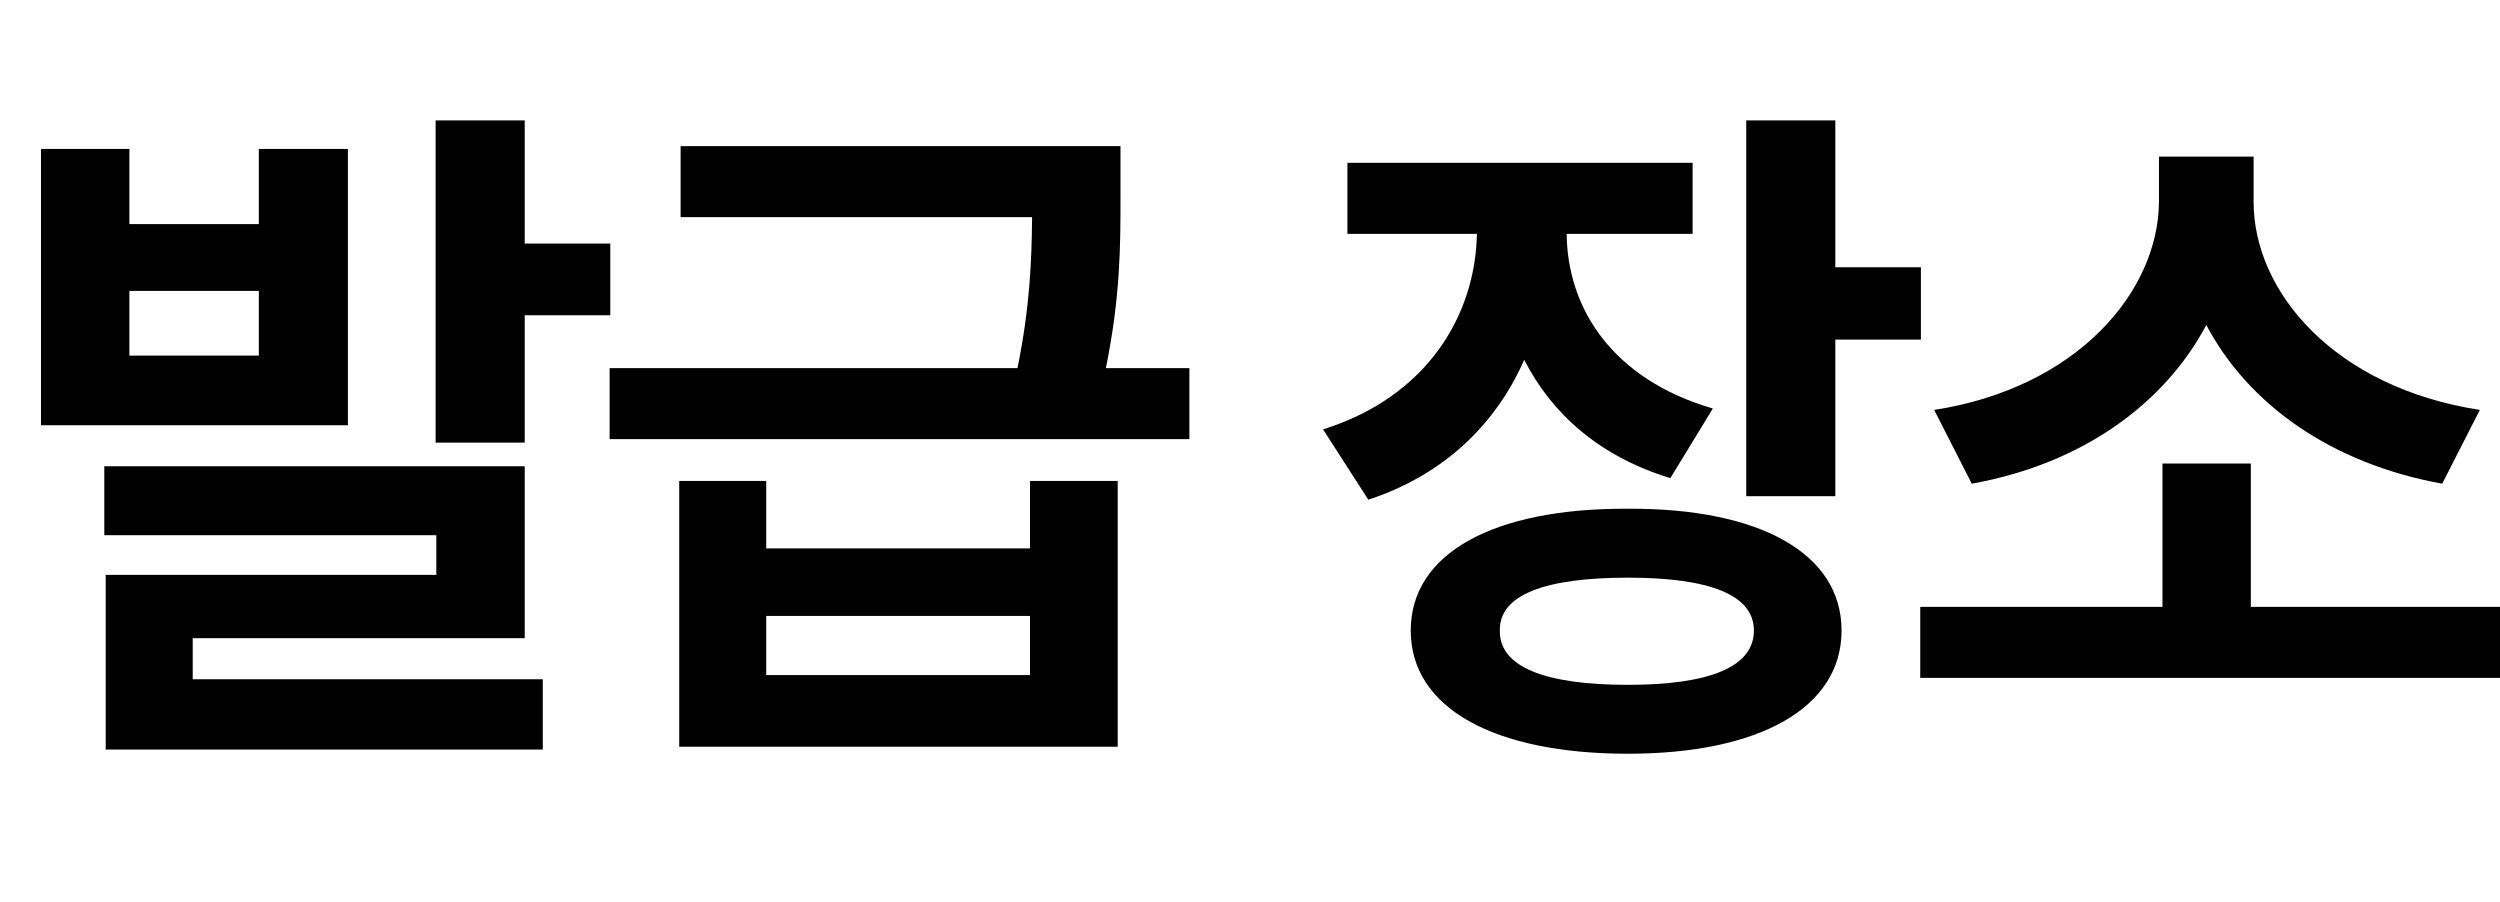
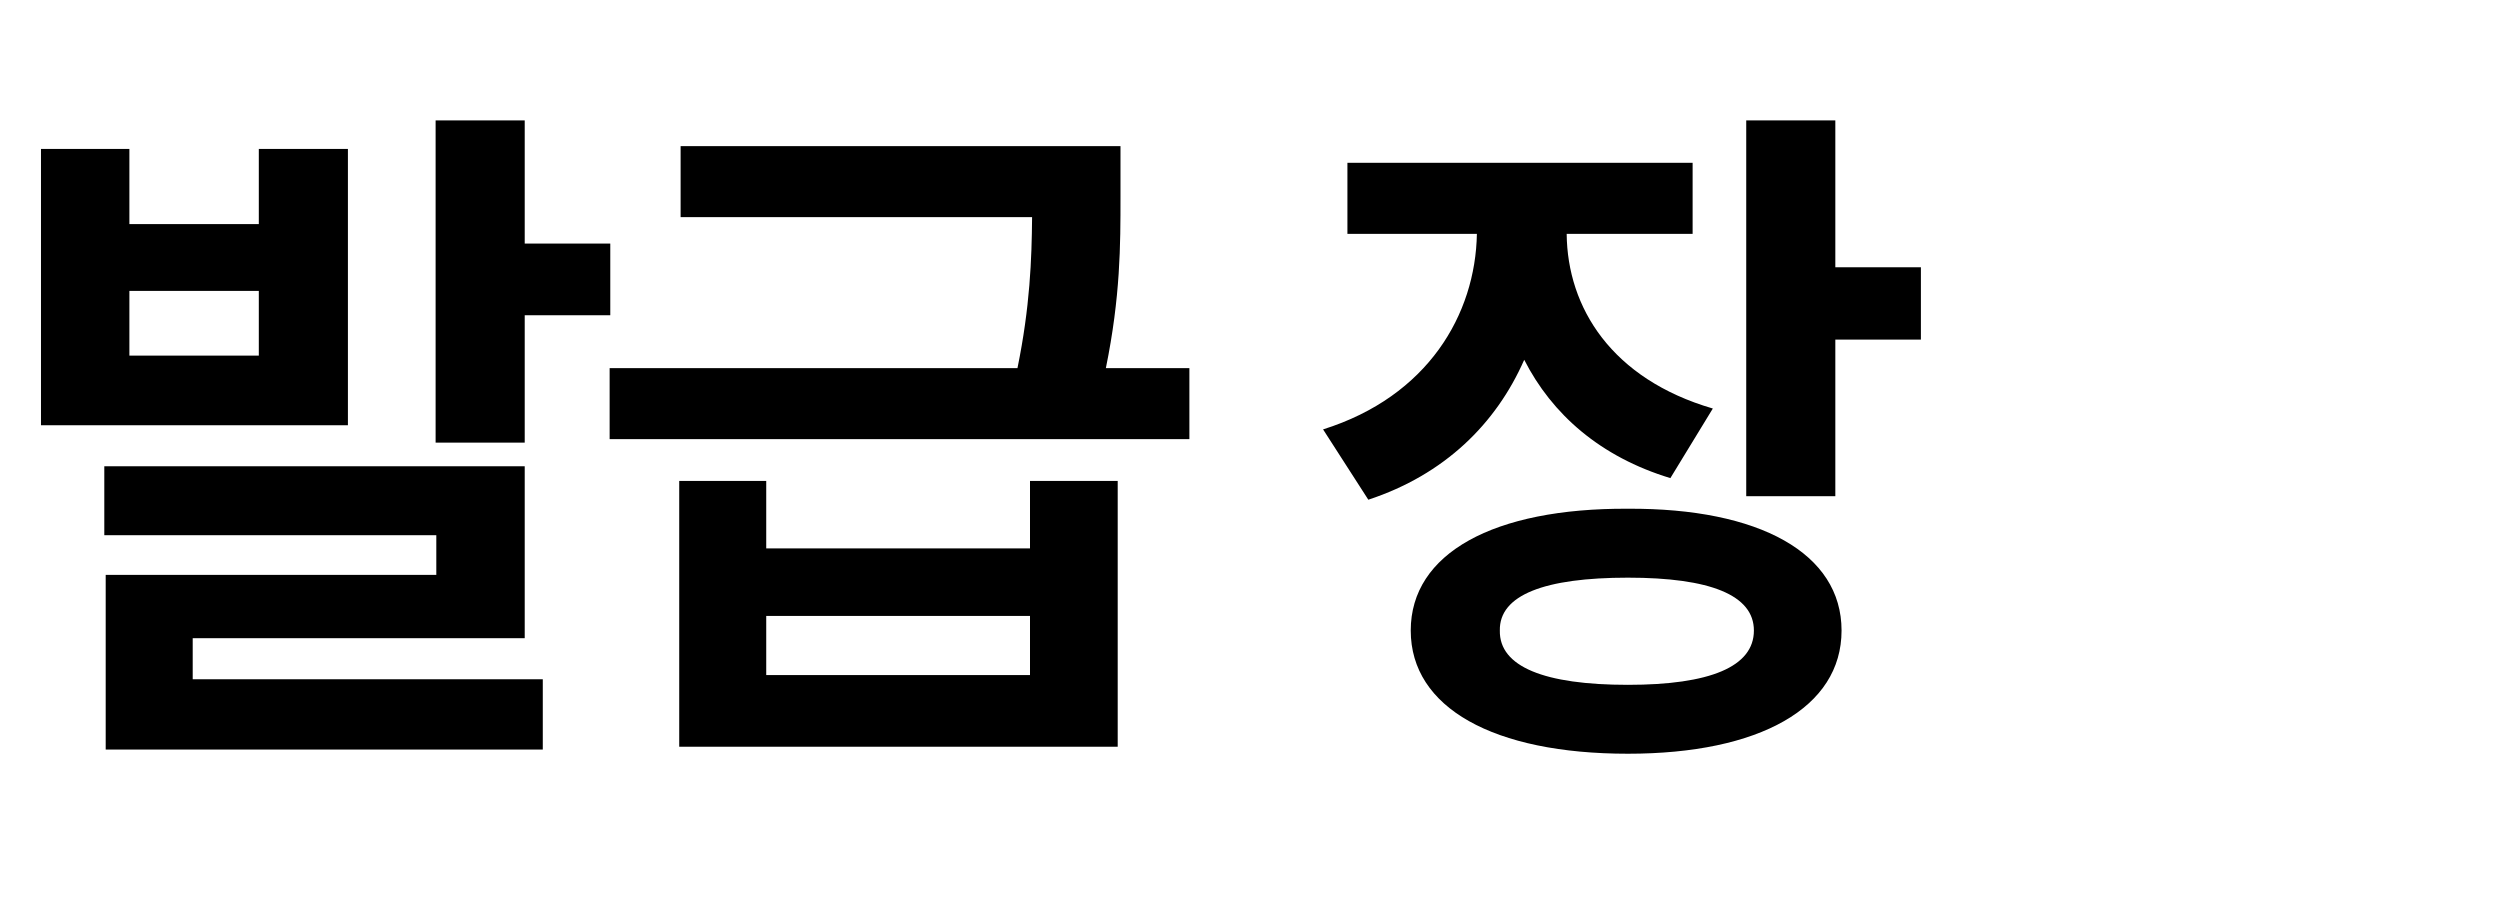
<svg xmlns="http://www.w3.org/2000/svg" fill="none" height="100%" overflow="visible" preserveAspectRatio="none" style="display: block;" viewBox="0 0 61 22" width="100%">
  <g id="Frame 2147237110">
    <g id=" ">
-       <path d="M3.157 3.634V5.468H6.315V3.634H8.489V10.376H1V3.634H3.157ZM3.157 8.677H6.315V7.098H3.157V8.677ZM12.803 2.938V5.943H14.891V7.692H12.803V10.8H10.629V2.938H12.803ZM12.803 11.377V15.572H4.702V16.574H13.244V18.289H2.579V14.027H10.646V13.059H2.545V11.377H12.803Z" fill="black" />
+       <path d="M3.157 3.634V5.468H6.315V3.634H8.489V10.376H1V3.634H3.157ZM3.157 8.677H6.315V7.098H3.157ZM12.803 2.938V5.943H14.891V7.692H12.803V10.8H10.629V2.938H12.803ZM12.803 11.377V15.572H4.702V16.574H13.244V18.289H2.579V14.027H10.646V13.059H2.545V11.377H12.803Z" fill="black" />
      <path d="M18.696 11.734V13.381H25.132V11.734H27.272V18.221H16.573V11.734H18.696ZM18.696 16.472H25.132V15.029H18.696V16.472ZM27.34 3.566V4.806C27.34 5.977 27.34 7.234 26.983 8.983H29.021V10.715H14.875V8.983H24.826C25.132 7.489 25.174 6.325 25.183 5.298H16.607V3.566H27.34Z" fill="black" />
      <path d="M41.3 3.973V5.706H38.227C38.243 7.506 39.322 9.246 41.793 9.968L40.757 11.666C39.05 11.148 37.87 10.112 37.191 8.779C36.503 10.342 35.246 11.581 33.387 12.193L32.283 10.477C34.847 9.671 36.002 7.667 36.036 5.706H32.877V3.973H41.3ZM44.782 2.938V6.521H46.87V8.287H44.782V12.108H42.608V2.938H44.782ZM39.721 12.413C42.931 12.396 44.934 13.5 44.934 15.385C44.934 17.27 42.931 18.391 39.721 18.391C36.443 18.391 34.422 17.27 34.422 15.385C34.422 13.5 36.443 12.396 39.721 12.413ZM39.721 14.095C37.683 14.095 36.579 14.519 36.596 15.385C36.579 16.268 37.683 16.71 39.721 16.71C41.725 16.71 42.795 16.268 42.795 15.385C42.795 14.519 41.725 14.095 39.721 14.095Z" fill="black" />
-       <path d="M61 14.808V16.54H46.854V14.808H52.764V11.31H54.92V14.808H61ZM54.988 4.924C54.988 7.132 56.975 9.459 60.508 10.002L59.59 11.802C56.873 11.31 54.852 9.858 53.834 7.93C52.815 9.849 50.811 11.318 48.111 11.802L47.194 10.002C50.692 9.459 52.662 7.115 52.679 4.924V3.821H54.988V4.924Z" fill="black" />
    </g>
  </g>
</svg>